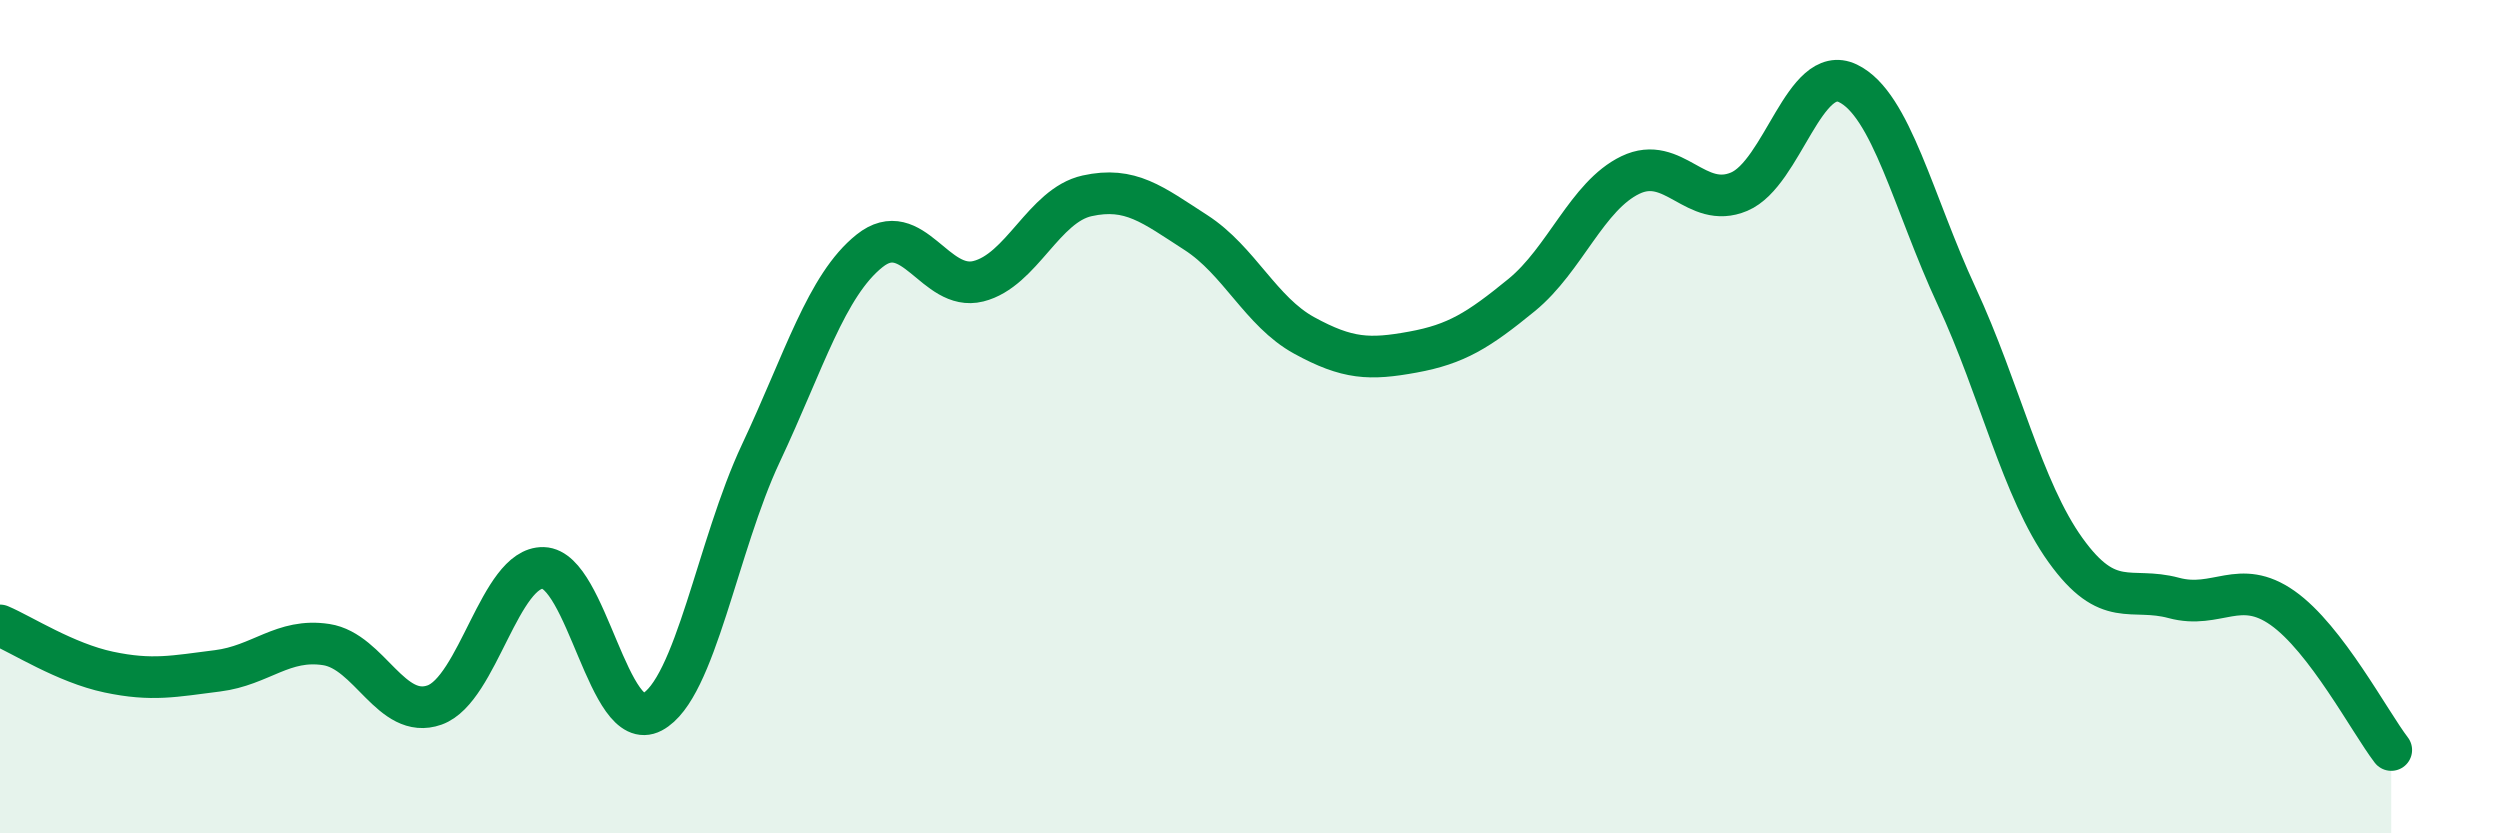
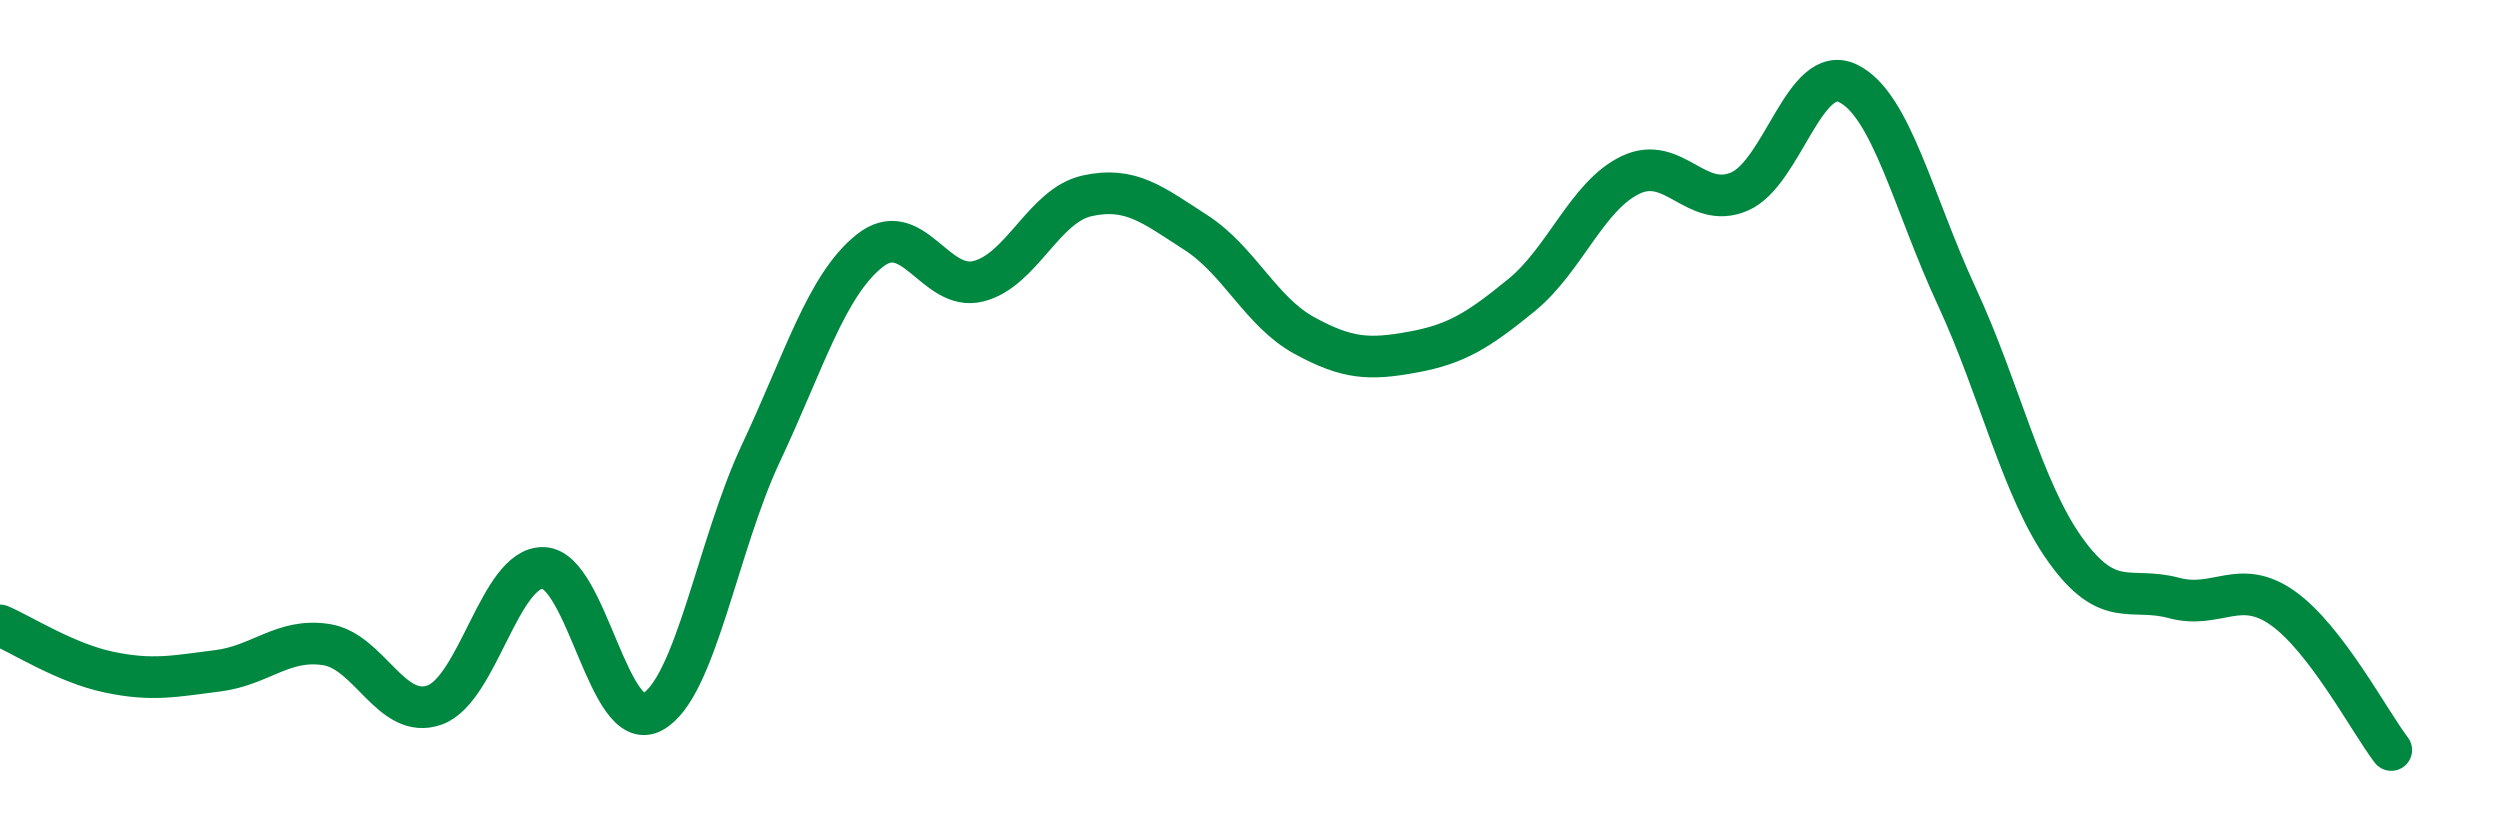
<svg xmlns="http://www.w3.org/2000/svg" width="60" height="20" viewBox="0 0 60 20">
-   <path d="M 0,15.01 C 0.52,15.23 1.57,15.91 2.61,16.13 C 3.65,16.35 4.18,16.23 5.22,16.1 C 6.26,15.97 6.79,15.31 7.83,15.47 C 8.87,15.63 9.39,17.29 10.43,16.92 C 11.47,16.55 12,13.6 13.04,13.63 C 14.08,13.66 14.61,17.64 15.65,17.09 C 16.69,16.54 17.22,13.09 18.26,10.88 C 19.3,8.67 19.83,6.85 20.87,6.02 C 21.91,5.19 22.44,7.01 23.48,6.75 C 24.52,6.49 25.05,4.93 26.09,4.7 C 27.13,4.47 27.66,4.91 28.7,5.58 C 29.74,6.25 30.26,7.48 31.3,8.05 C 32.34,8.62 32.87,8.64 33.91,8.45 C 34.95,8.26 35.48,7.93 36.52,7.08 C 37.56,6.23 38.09,4.7 39.13,4.2 C 40.17,3.7 40.7,5.04 41.74,4.6 C 42.78,4.16 43.31,1.5 44.35,2 C 45.39,2.5 45.92,4.87 46.96,7.11 C 48,9.35 48.53,11.75 49.57,13.2 C 50.61,14.65 51.13,14.07 52.17,14.35 C 53.21,14.63 53.74,13.86 54.78,14.59 C 55.82,15.32 56.87,17.32 57.39,18L57.39 20L0 20Z" fill="#008740" opacity="0.1" stroke-linecap="round" stroke-linejoin="round" />
  <path d="M 0,15.01 C 0.52,15.23 1.57,15.91 2.61,16.13 C 3.65,16.35 4.18,16.23 5.22,16.1 C 6.26,15.97 6.79,15.31 7.83,15.47 C 8.87,15.63 9.39,17.29 10.43,16.92 C 11.47,16.55 12,13.6 13.04,13.63 C 14.08,13.66 14.61,17.64 15.65,17.09 C 16.69,16.54 17.22,13.09 18.26,10.88 C 19.3,8.67 19.83,6.85 20.87,6.02 C 21.91,5.19 22.44,7.01 23.48,6.75 C 24.52,6.49 25.05,4.93 26.09,4.7 C 27.13,4.47 27.66,4.91 28.7,5.58 C 29.74,6.25 30.26,7.48 31.3,8.05 C 32.34,8.62 32.87,8.64 33.91,8.45 C 34.95,8.26 35.48,7.93 36.52,7.08 C 37.56,6.23 38.09,4.7 39.13,4.2 C 40.17,3.7 40.7,5.04 41.74,4.6 C 42.78,4.16 43.31,1.5 44.35,2 C 45.39,2.5 45.92,4.87 46.96,7.11 C 48,9.35 48.53,11.75 49.57,13.2 C 50.61,14.65 51.13,14.07 52.17,14.35 C 53.21,14.63 53.74,13.86 54.78,14.59 C 55.82,15.32 56.87,17.32 57.39,18" stroke="#008740" stroke-width="1" fill="none" stroke-linecap="round" stroke-linejoin="round" />
</svg>